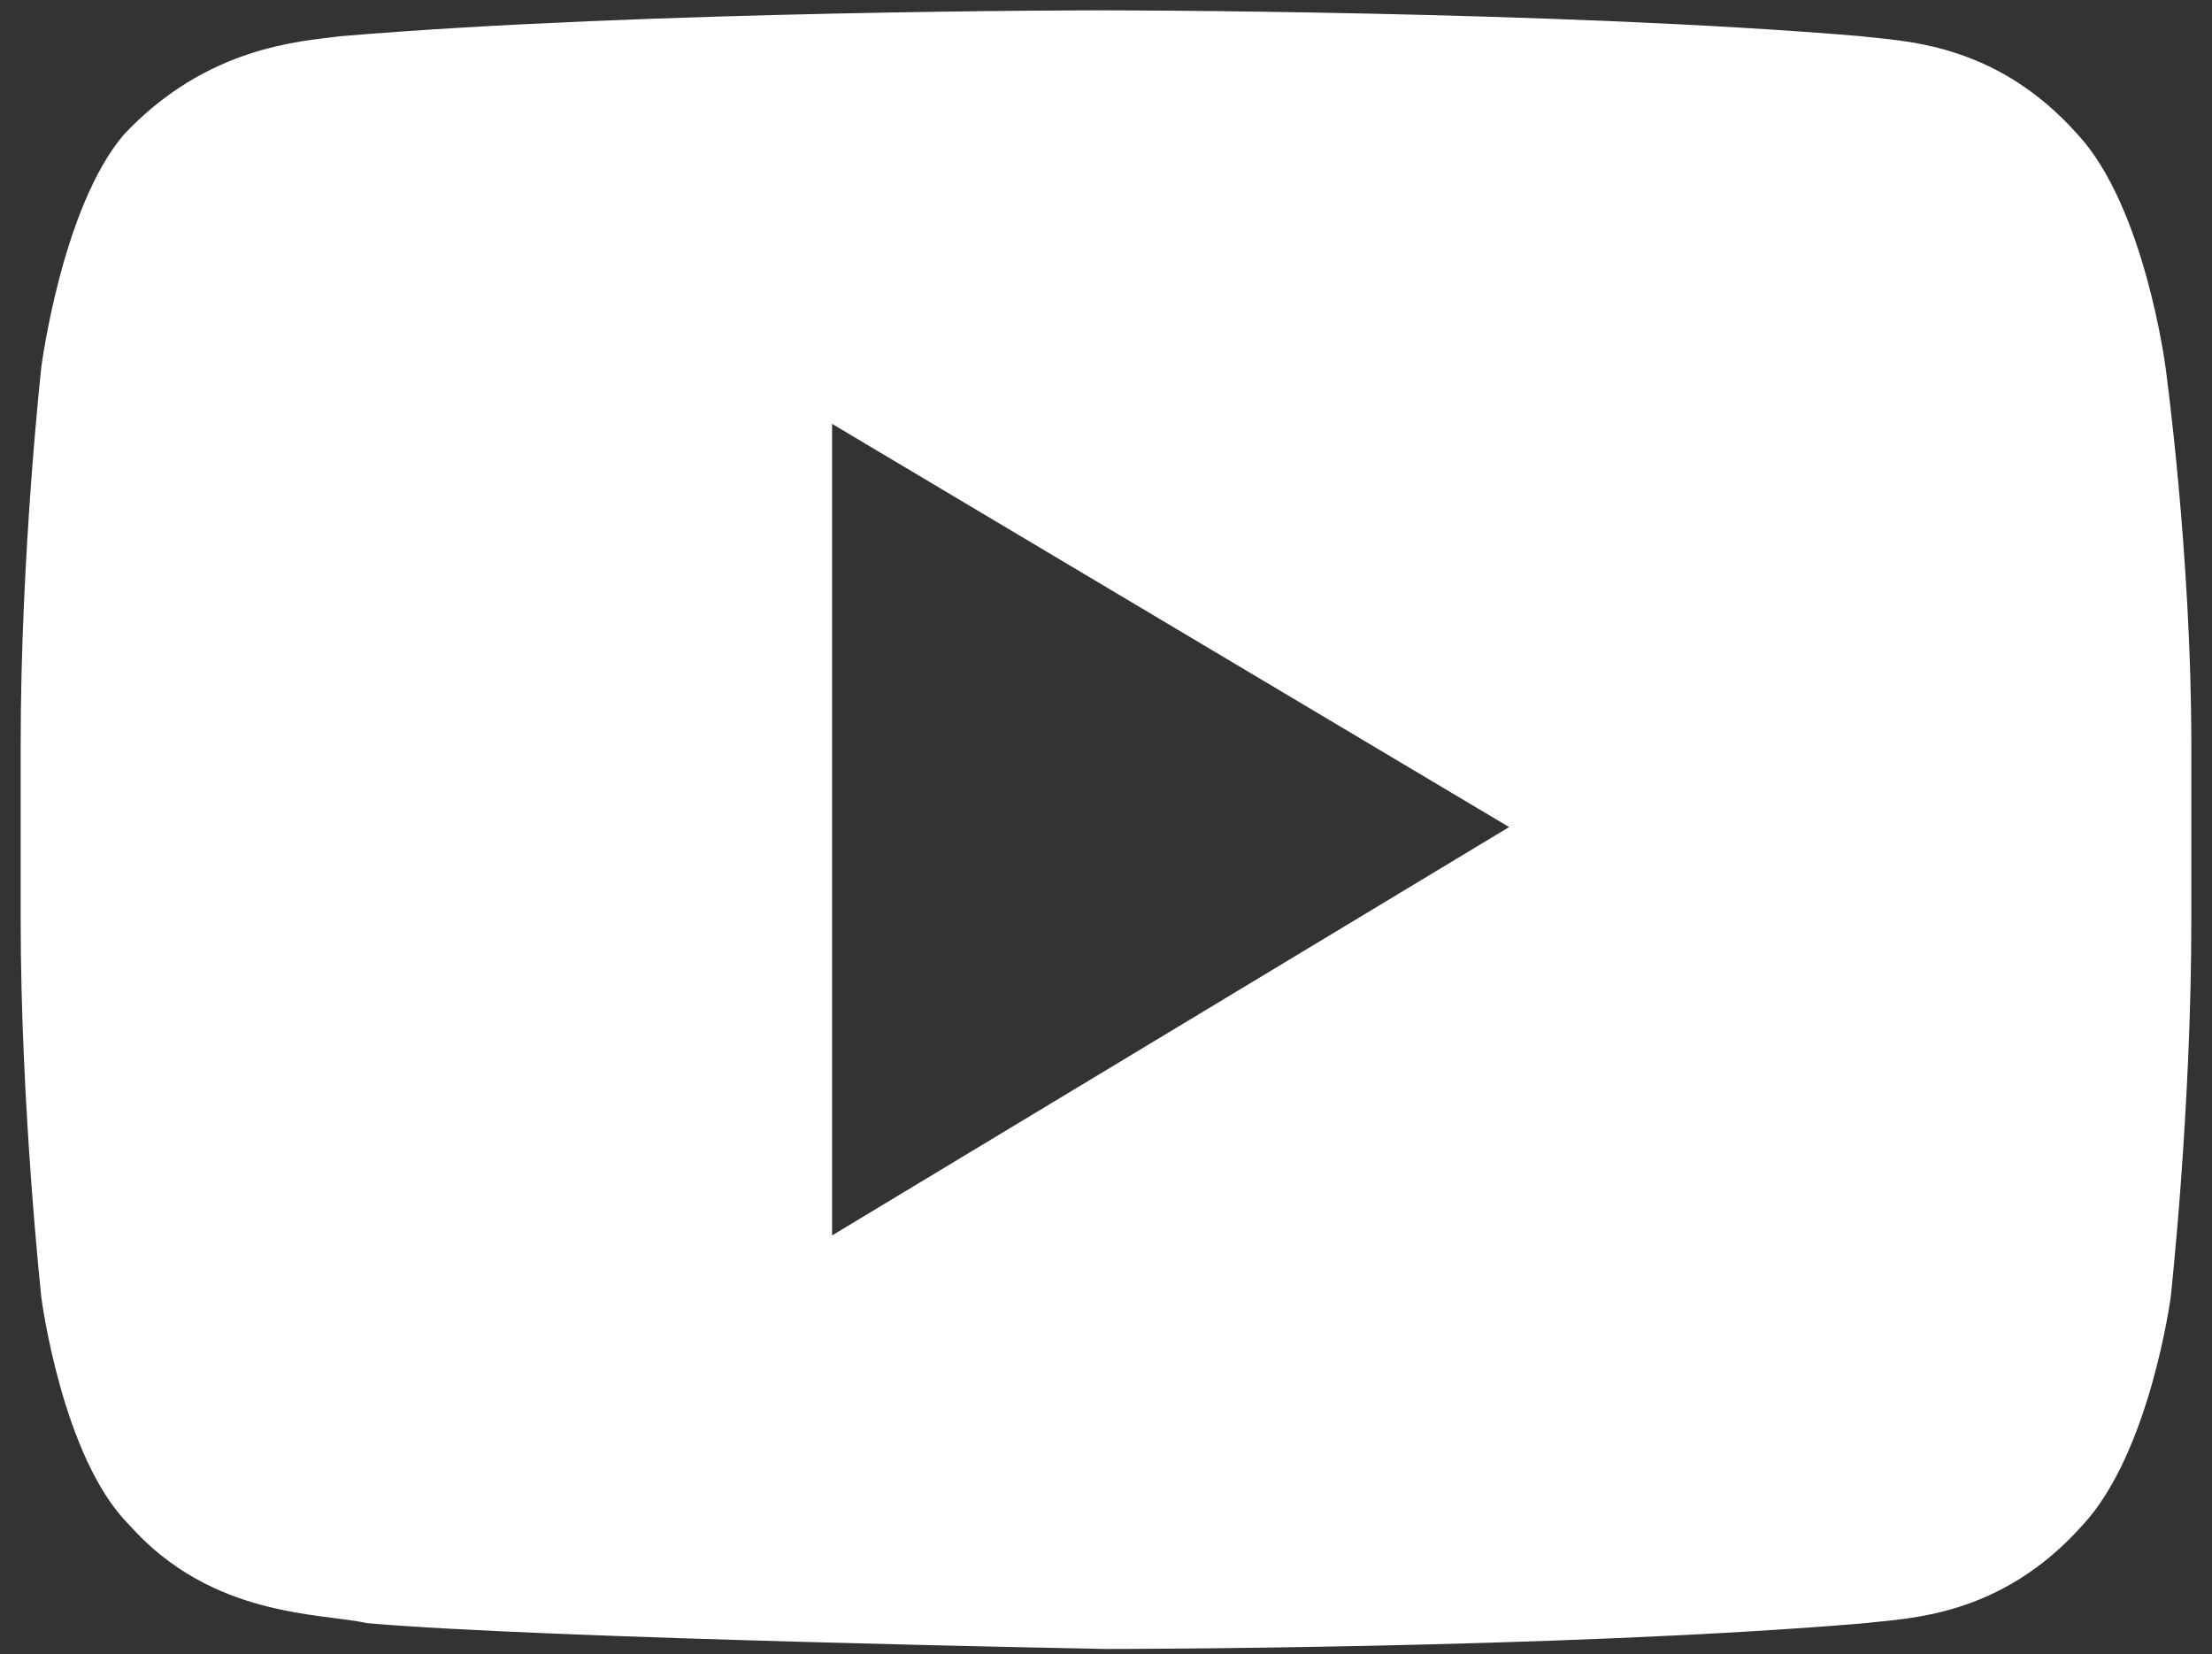
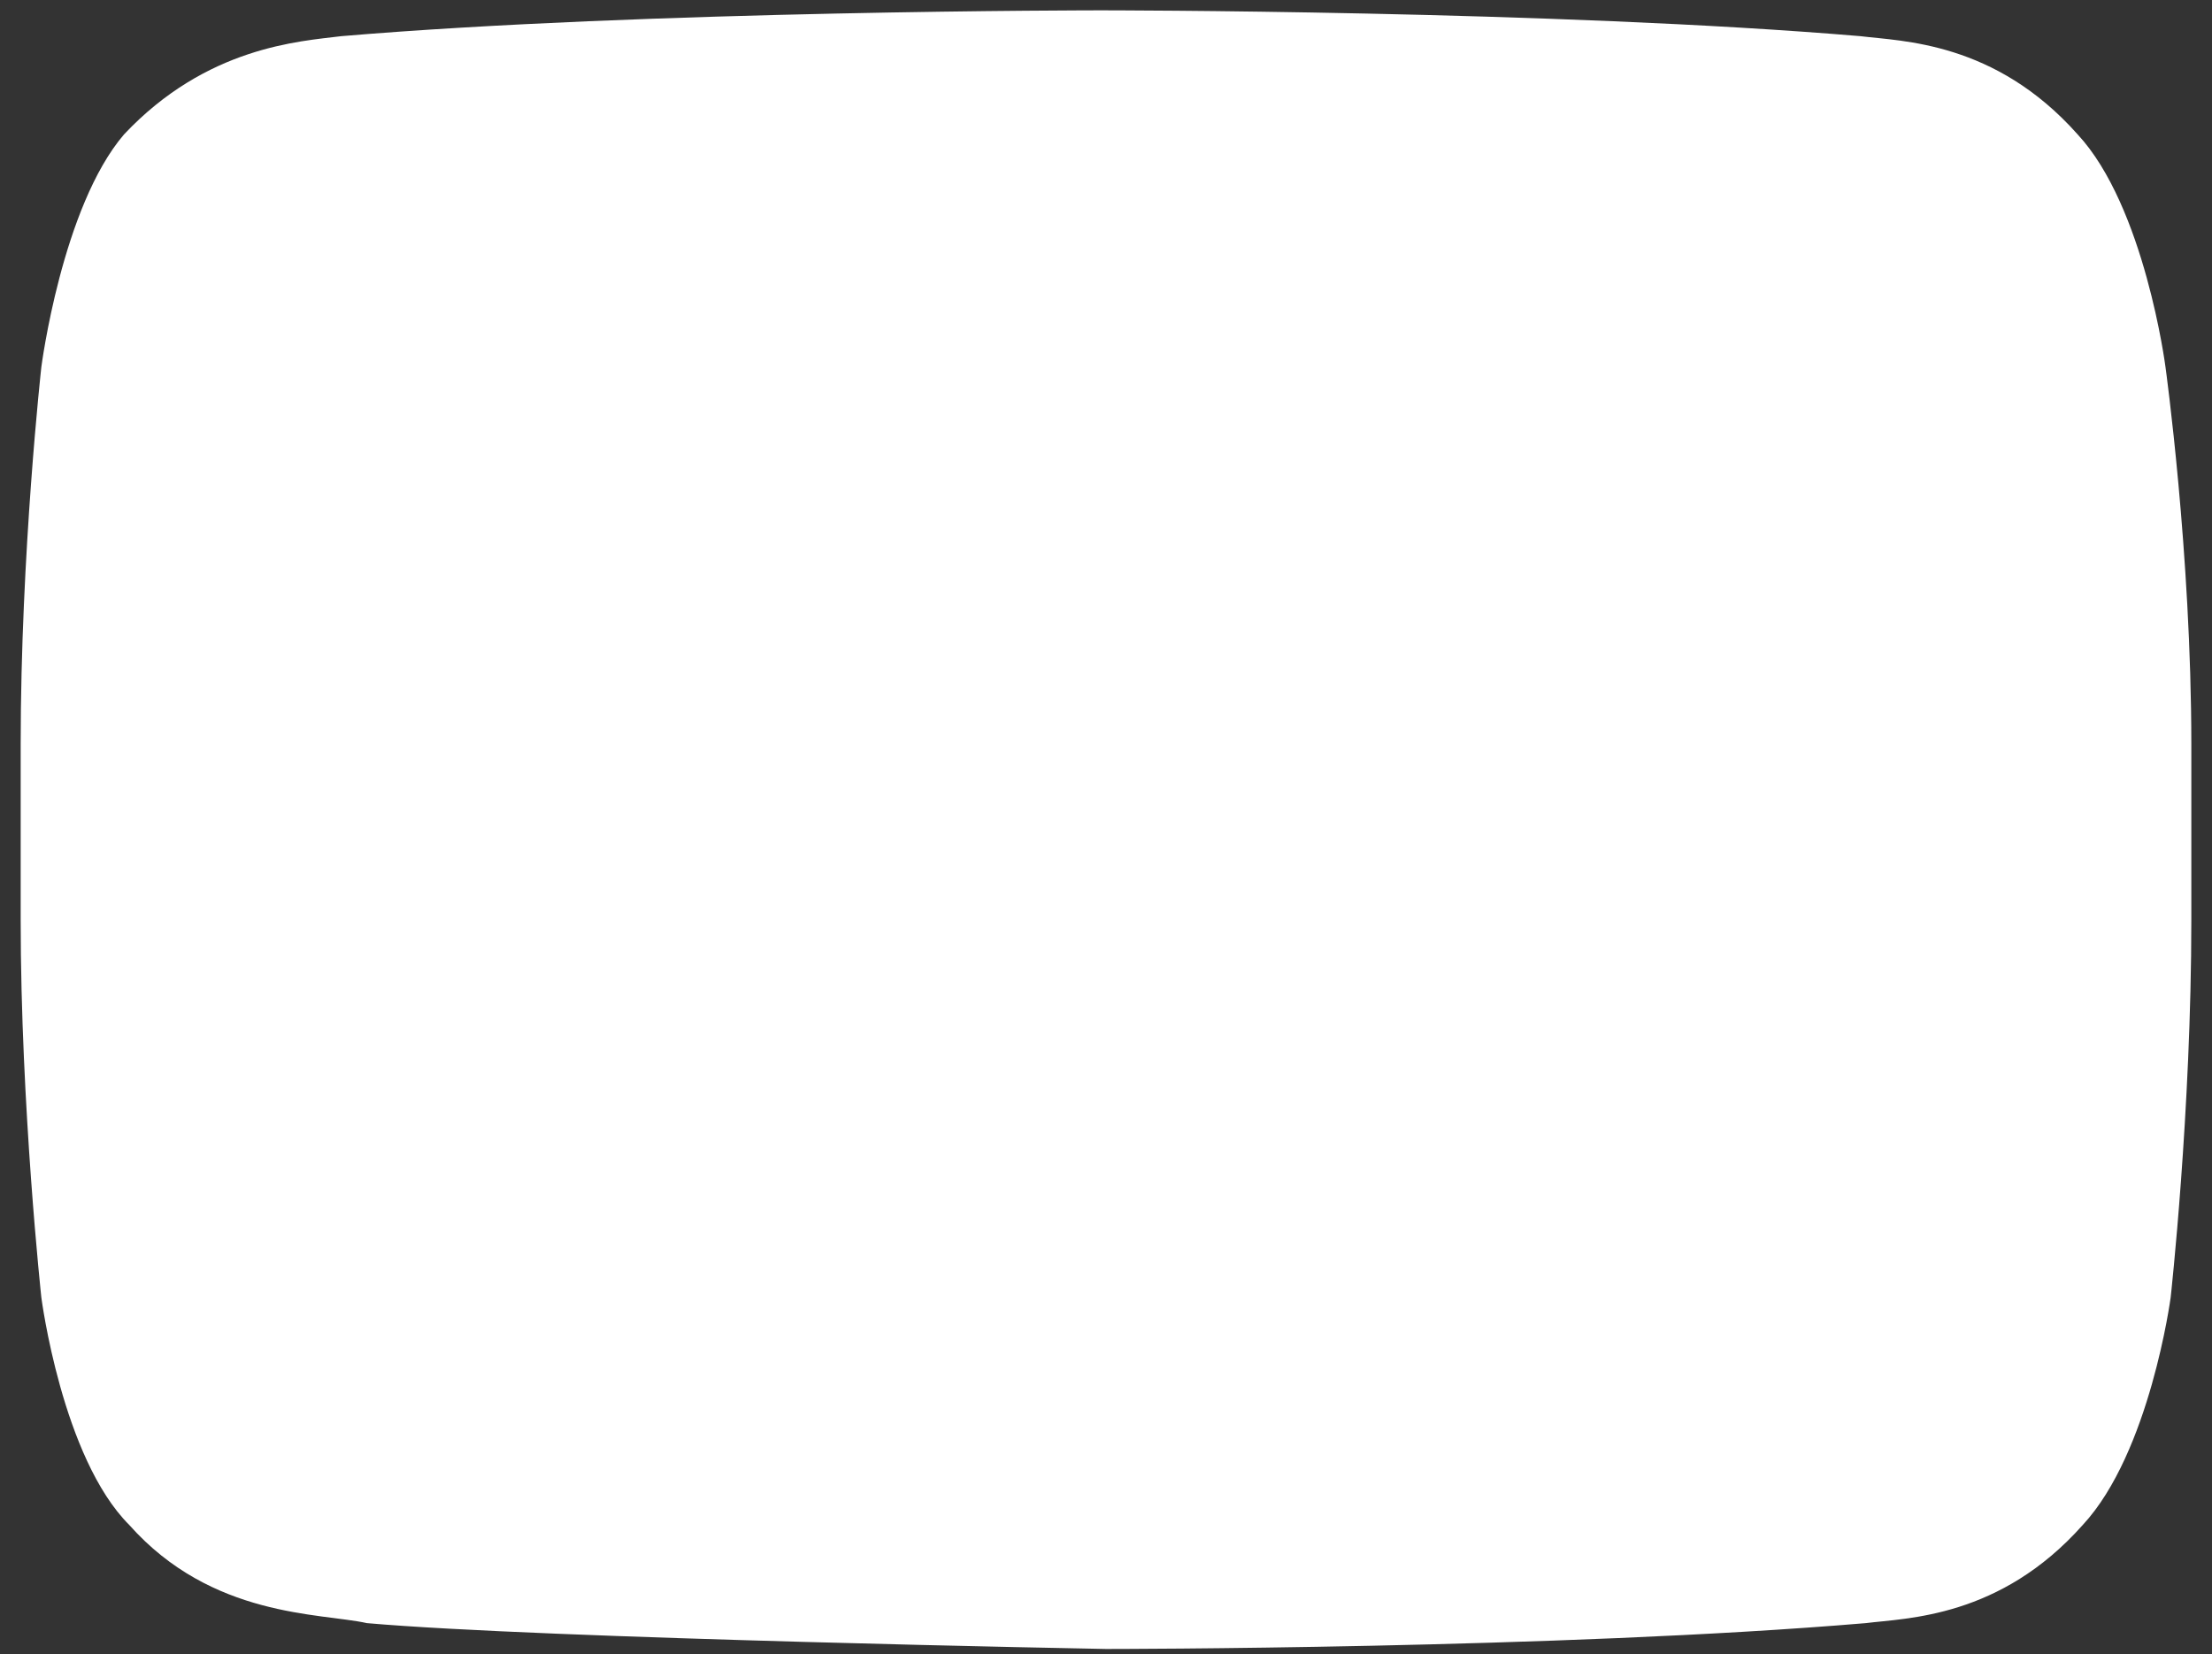
<svg xmlns="http://www.w3.org/2000/svg" version="1.1" id="Layer_1" x="0px" y="0px" viewBox="0 0 42.8 32" style="enable-background:new 0 0 42.8 32;" xml:space="preserve">
  <rect x="0" y="0" width="42.8" height="32" fill="#333333" stroke="none" />
  <style type="text/css">
	.st0{fill:#FFFFFF;}
</style>
-   <path class="st0" d="M41.9,7.1c0,0-0.4-3.1-1.7-4.5c-1.6-1.8-3.4-1.8-4.2-1.9c-5.9-0.5-14.7-0.5-14.7-0.5h0c0,0-8.8,0-14.7,0.5  C5.8,0.8,4,0.9,2.4,2.6C1.2,4,0.8,7.1,0.8,7.1s-0.4,3.6-0.4,7.3v3.4c0,3.6,0.4,7.3,0.4,7.3s0.4,3.1,1.7,4.4c1.6,1.8,3.7,1.7,4.6,1.9  c3.4,0.3,14.3,0.5,14.3,0.5s8.8,0,14.7-0.5c0.8-0.1,2.6-0.1,4.2-1.9c1.3-1.4,1.7-4.4,1.7-4.4s0.4-3.6,0.4-7.3v-3.4  C42.4,10.7,41.9,7.1,41.9,7.1z M16.1,23.9V8.2L29.2,16L16.1,23.9z" />
+   <path class="st0" d="M41.9,7.1c0,0-0.4-3.1-1.7-4.5c-1.6-1.8-3.4-1.8-4.2-1.9c-5.9-0.5-14.7-0.5-14.7-0.5h0c0,0-8.8,0-14.7,0.5  C5.8,0.8,4,0.9,2.4,2.6C1.2,4,0.8,7.1,0.8,7.1s-0.4,3.6-0.4,7.3v3.4c0,3.6,0.4,7.3,0.4,7.3s0.4,3.1,1.7,4.4c1.6,1.8,3.7,1.7,4.6,1.9  c3.4,0.3,14.3,0.5,14.3,0.5s8.8,0,14.7-0.5c0.8-0.1,2.6-0.1,4.2-1.9c1.3-1.4,1.7-4.4,1.7-4.4s0.4-3.6,0.4-7.3v-3.4  C42.4,10.7,41.9,7.1,41.9,7.1z M16.1,23.9V8.2L16.1,23.9z" />
</svg>